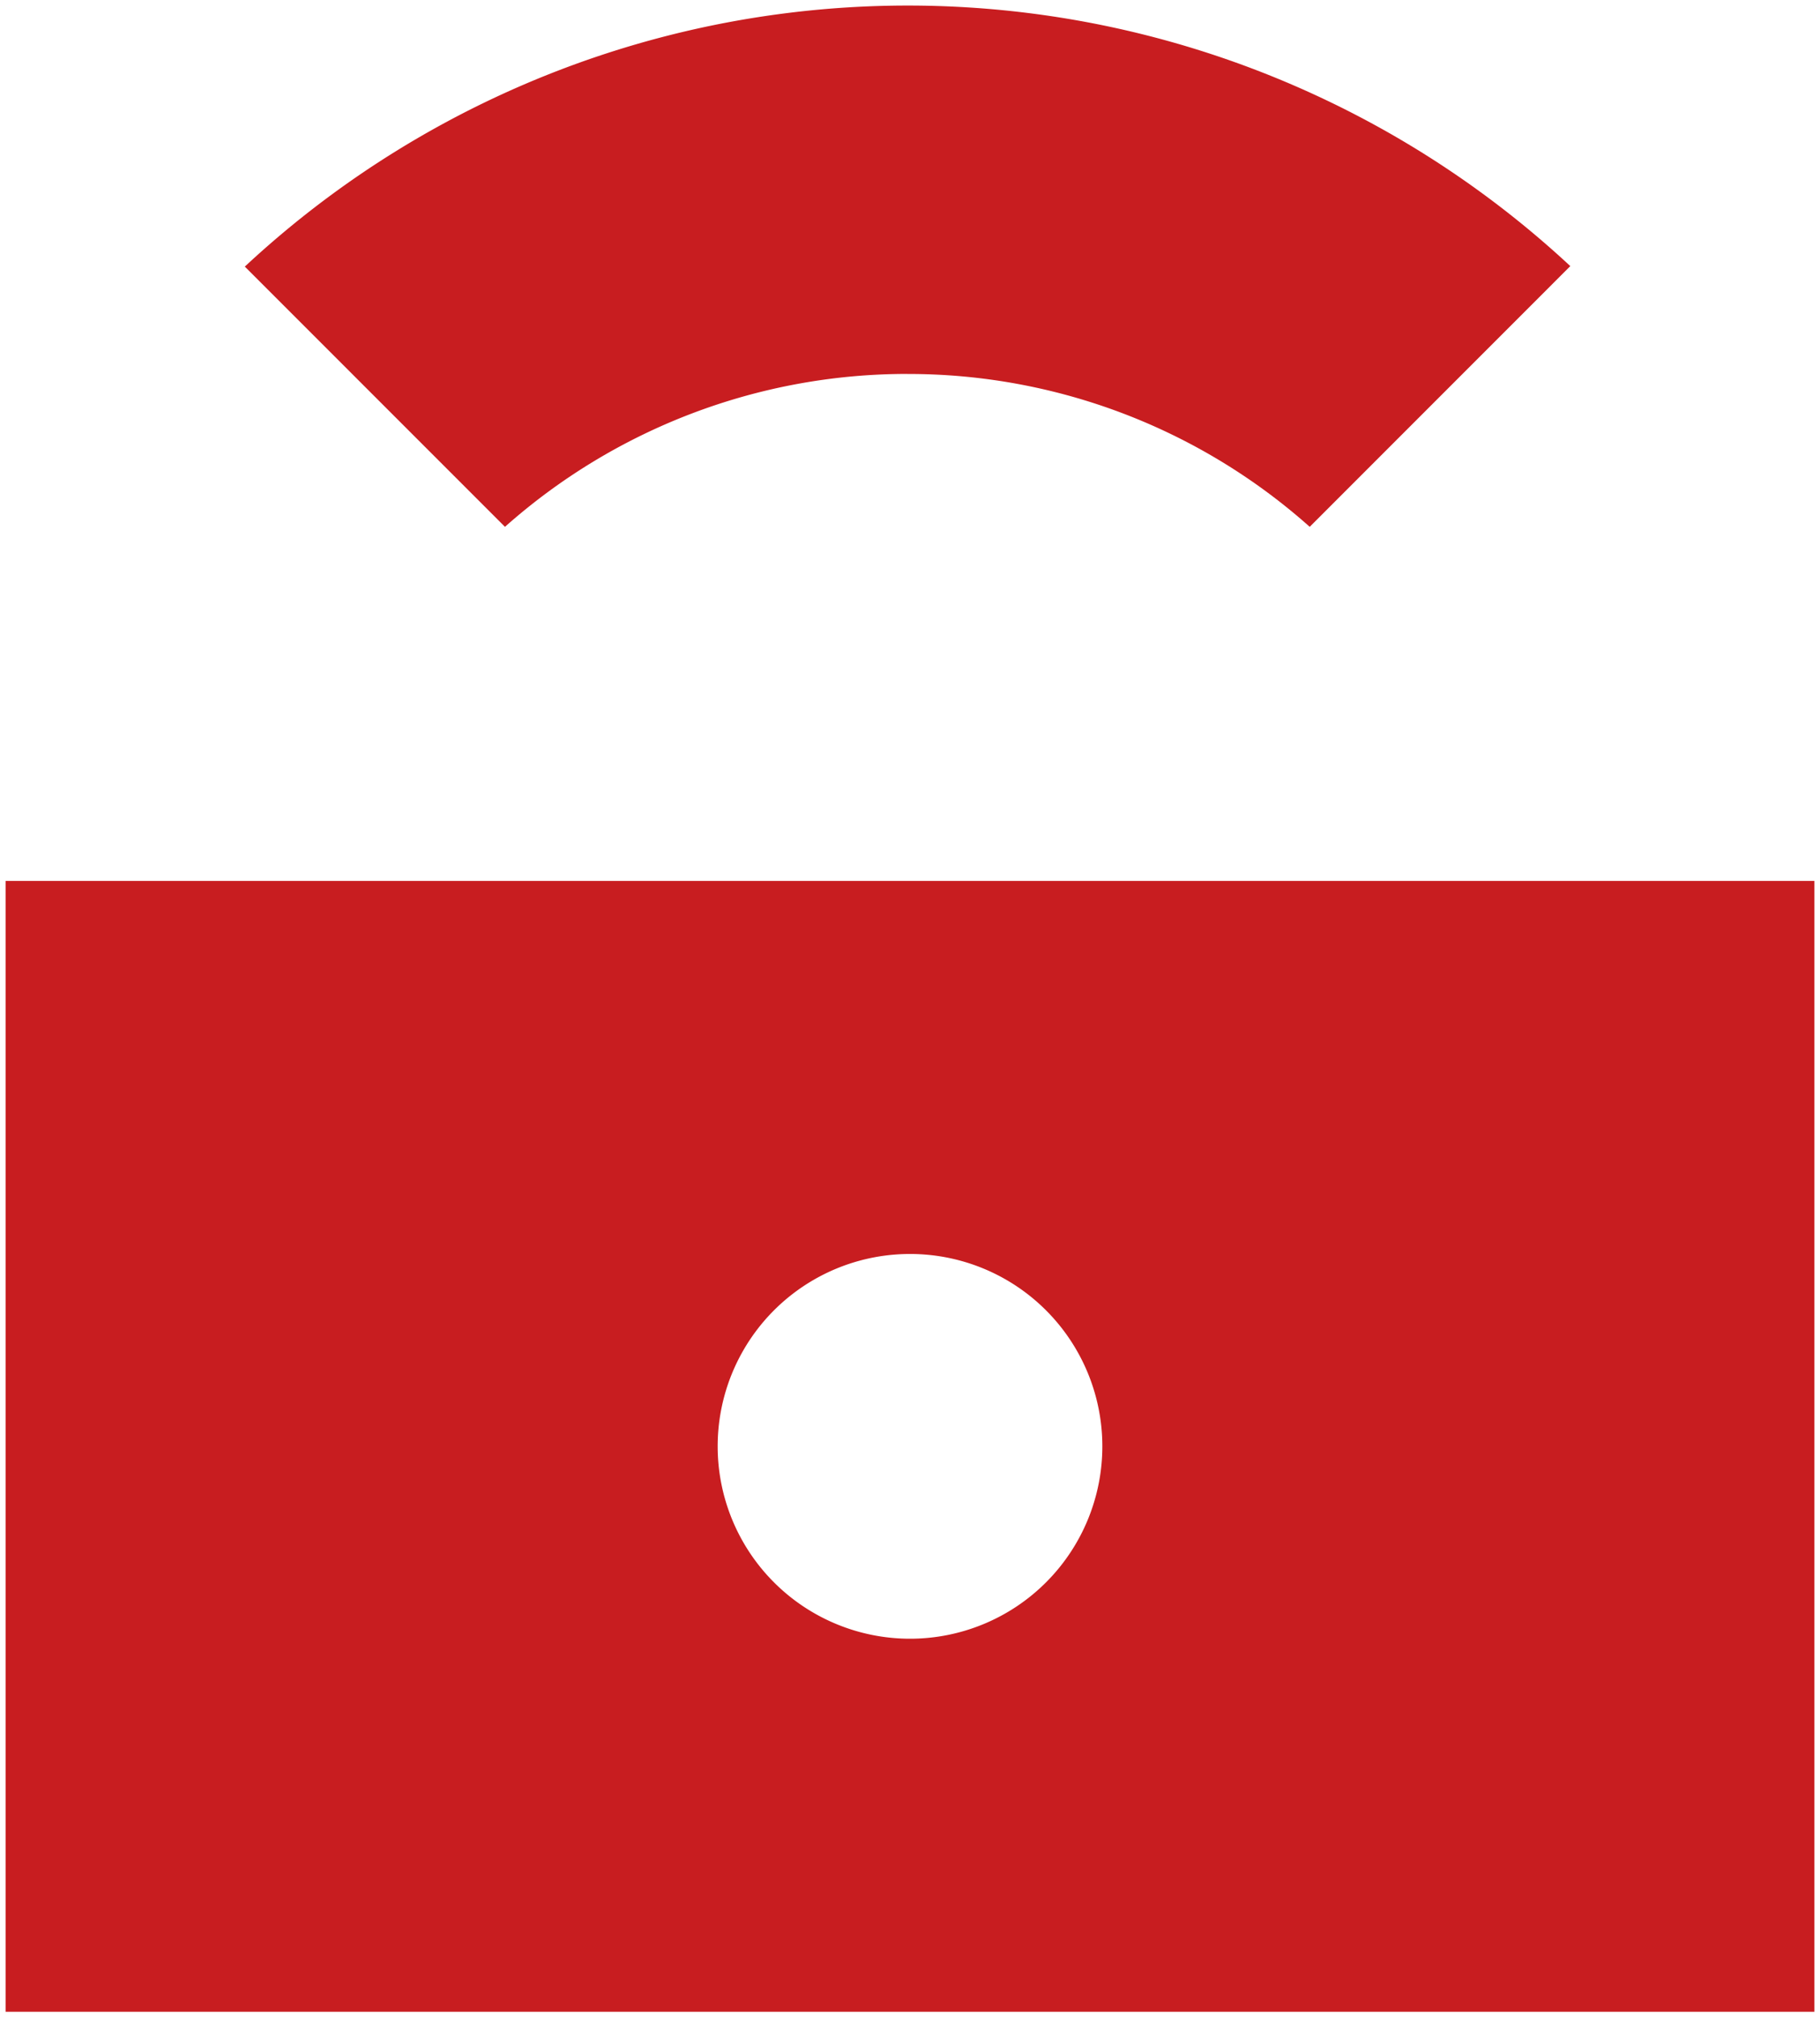
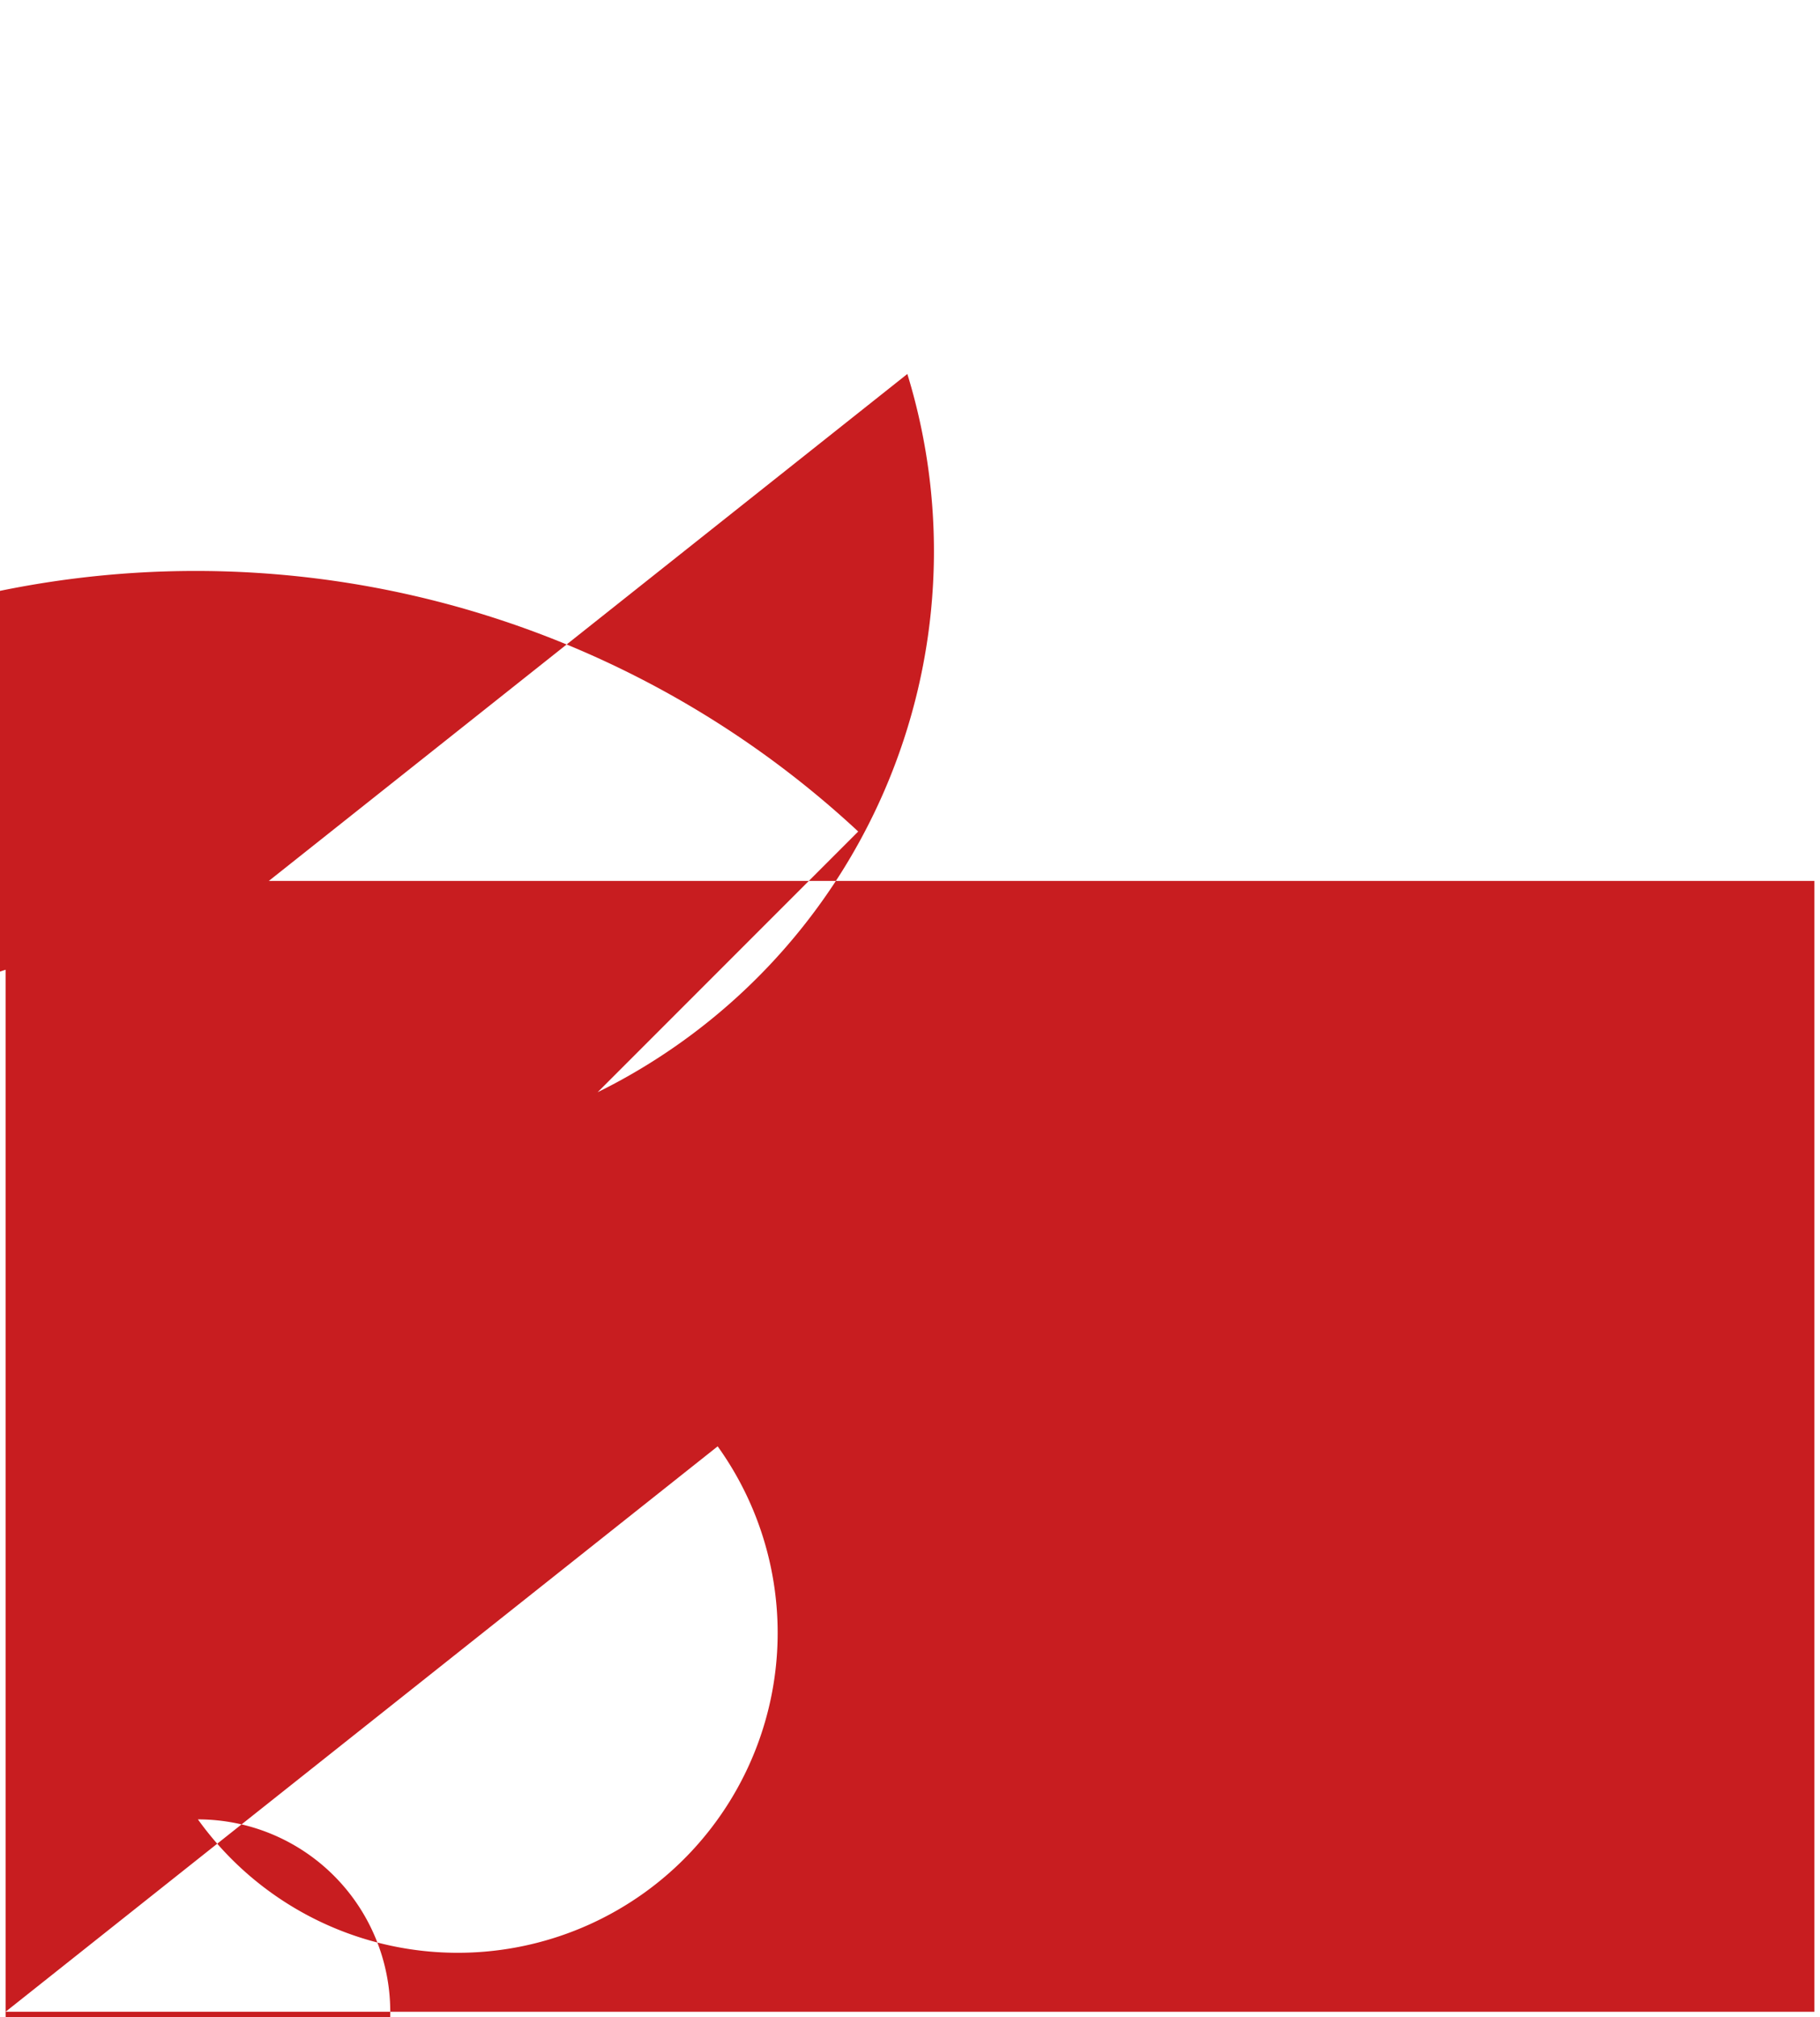
<svg xmlns="http://www.w3.org/2000/svg" width="162.957" height="180.587" viewBox="0 0 162.957 180.587">
-   <path id="Unione_27" data-name="Unione 27" d="M14745.982,7471.589V7370.361h161.957v101.229Zm63.758-50.614a17.221,17.221,0,1,0,17.221-17.221A17.22,17.22,0,0,0,14809.74,7420.975Zm16.982-96a54.2,54.2,0,0,0-36.027,13.687l-23.293-23.294a87.085,87.085,0,0,1,118.68-.045l-23.332,23.339A54.01,54.01,0,0,0,14826.723,7324.979Z" transform="translate(-14745.482 -7291.502)" fill="#c81d20" stroke="rgba(0,0,0,0)" stroke-miterlimit="10" stroke-width="1" />
+   <path id="Unione_27" data-name="Unione 27" d="M14745.982,7471.589V7370.361h161.957v101.229Za17.221,17.221,0,1,0,17.221-17.221A17.22,17.22,0,0,0,14809.74,7420.975Zm16.982-96a54.2,54.2,0,0,0-36.027,13.687l-23.293-23.294a87.085,87.085,0,0,1,118.68-.045l-23.332,23.339A54.01,54.01,0,0,0,14826.723,7324.979Z" transform="translate(-14745.482 -7291.502)" fill="#c81d20" stroke="rgba(0,0,0,0)" stroke-miterlimit="10" stroke-width="1" />
</svg>